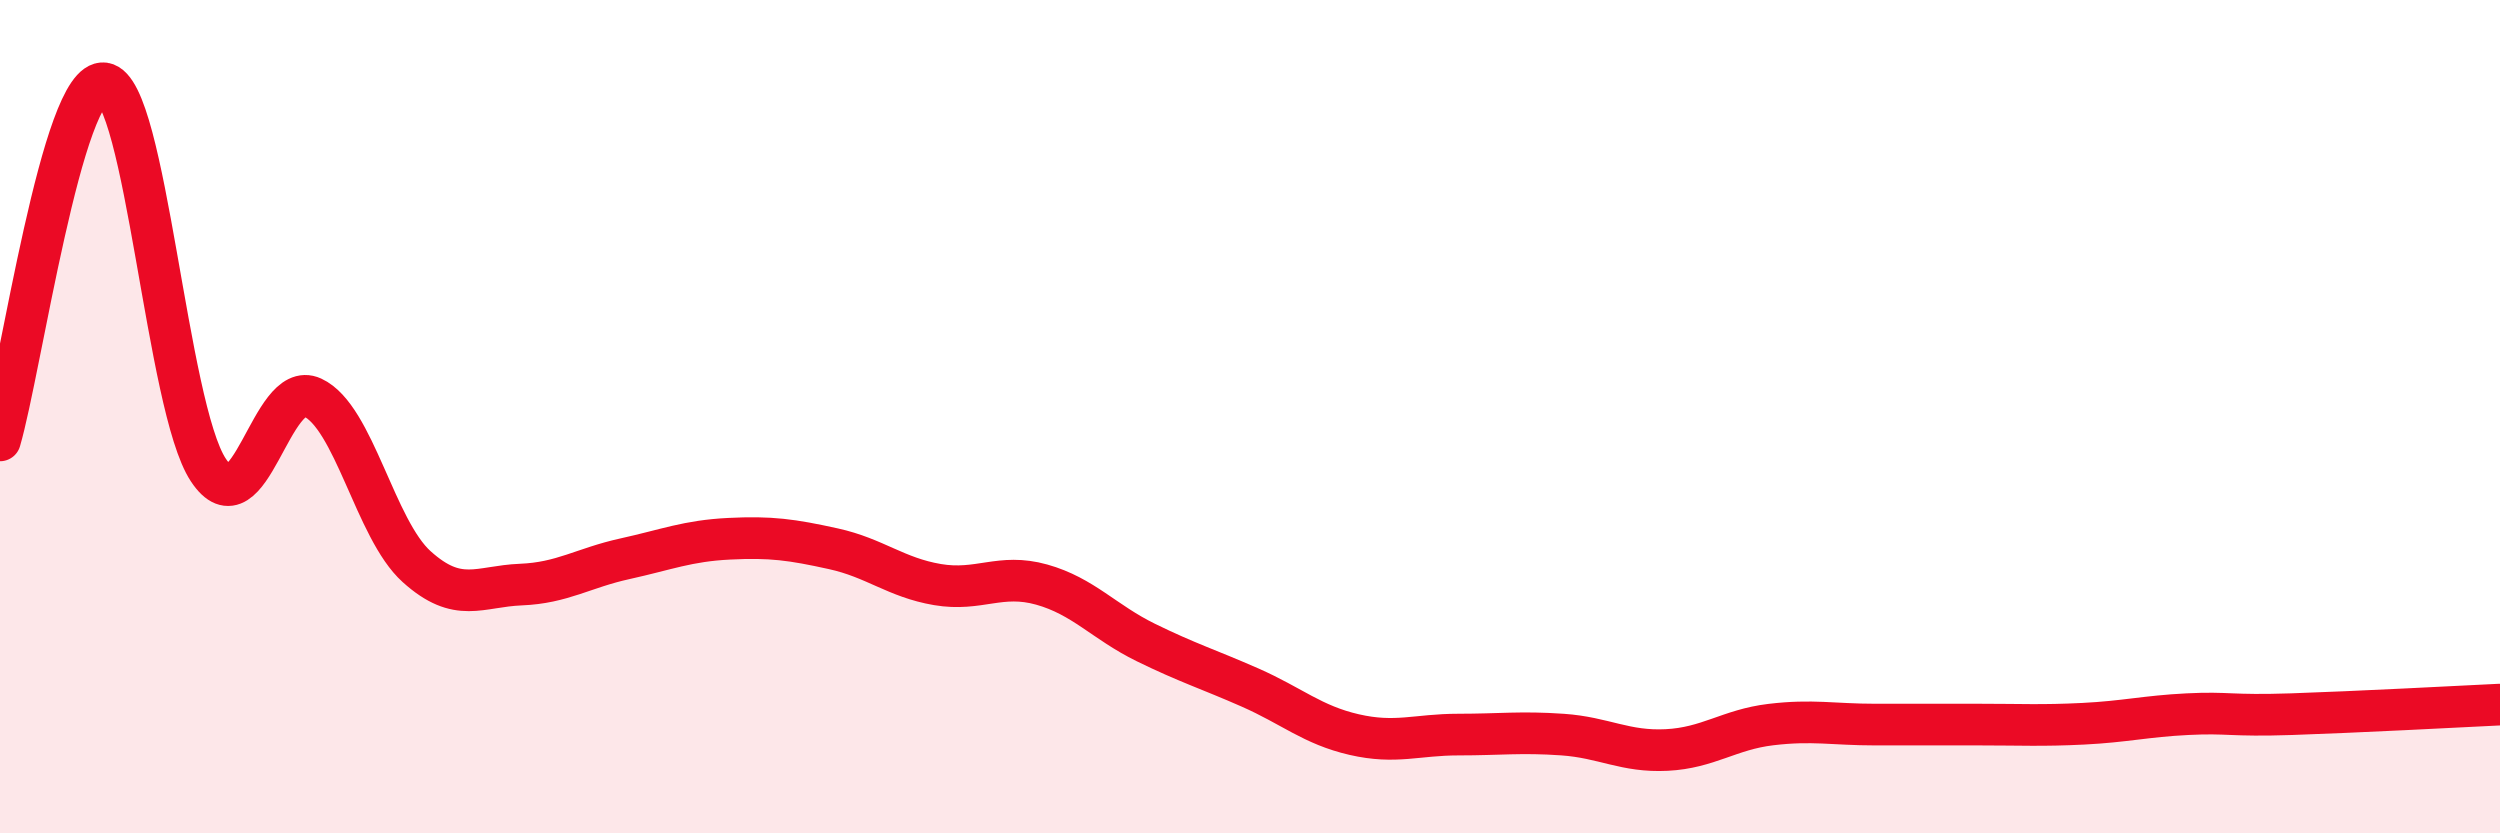
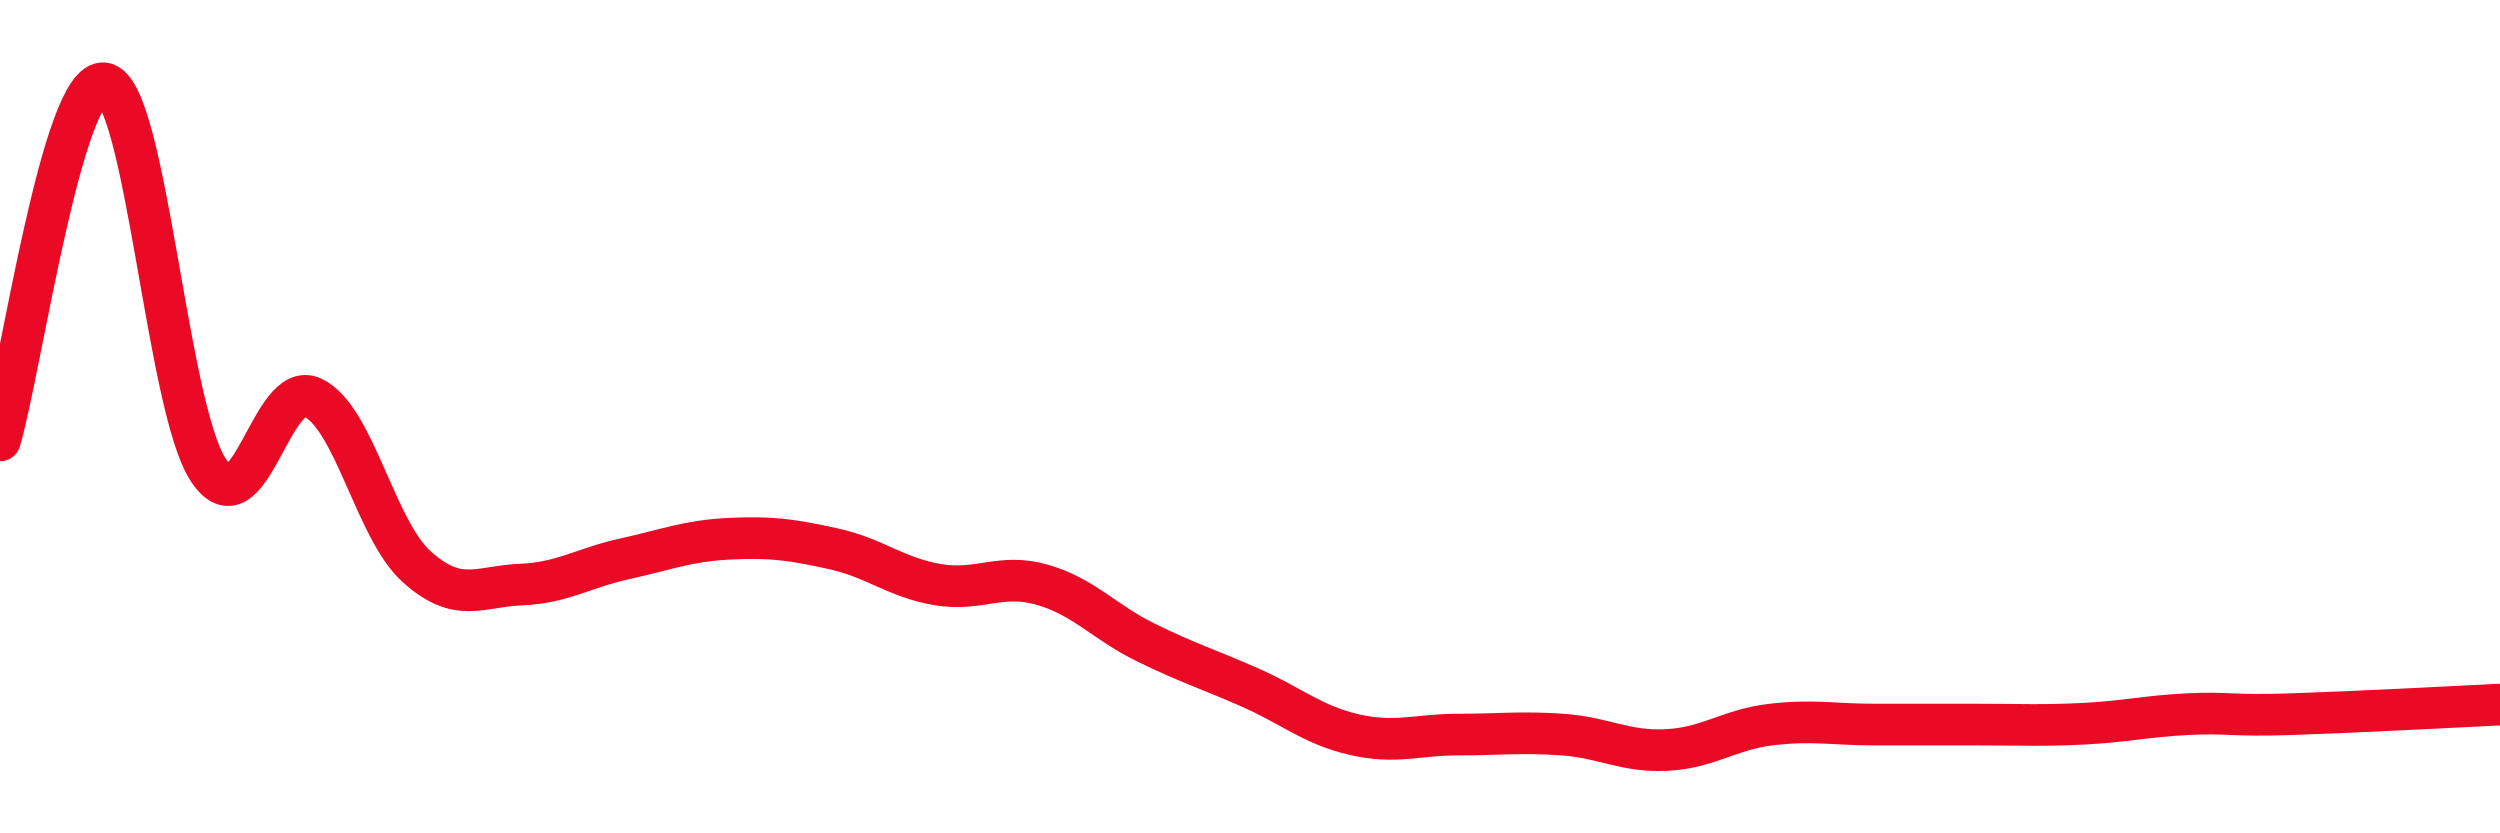
<svg xmlns="http://www.w3.org/2000/svg" width="60" height="20" viewBox="0 0 60 20">
-   <path d="M 0,10.57 C 0.5,8.86 1.5,1.86 2.5,2 C 3.5,2.14 4,9.77 5,11.28 C 6,12.79 6.5,9.08 7.5,9.54 C 8.5,10 9,12.7 10,13.6 C 11,14.5 11.5,14.07 12.5,14.03 C 13.5,13.99 14,13.63 15,13.41 C 16,13.19 16.5,12.98 17.5,12.93 C 18.5,12.88 19,12.95 20,13.17 C 21,13.39 21.5,13.86 22.5,14.03 C 23.5,14.2 24,13.75 25,14.03 C 26,14.31 26.5,14.93 27.5,15.42 C 28.5,15.91 29,16.06 30,16.5 C 31,16.94 31.5,17.4 32.5,17.63 C 33.5,17.86 34,17.63 35,17.63 C 36,17.63 36.5,17.56 37.5,17.63 C 38.5,17.7 39,18.05 40,18 C 41,17.95 41.5,17.51 42.5,17.39 C 43.5,17.27 44,17.39 45,17.39 C 46,17.39 46.5,17.39 47.5,17.39 C 48.5,17.39 49,17.42 50,17.37 C 51,17.32 51.5,17.19 52.5,17.14 C 53.5,17.09 53.5,17.19 55,17.14 C 56.5,17.09 59,16.96 60,16.91L60 20L0 20Z" fill="#EB0A25" opacity="0.1" stroke-linecap="round" stroke-linejoin="round" />
  <path d="M 0,10.57 C 0.5,8.86 1.5,1.86 2.5,2 C 3.5,2.14 4,9.77 5,11.28 C 6,12.79 6.5,9.08 7.5,9.54 C 8.5,10 9,12.7 10,13.6 C 11,14.5 11.5,14.07 12.5,14.03 C 13.5,13.99 14,13.63 15,13.41 C 16,13.19 16.5,12.98 17.5,12.93 C 18.5,12.88 19,12.95 20,13.17 C 21,13.39 21.5,13.86 22.5,14.03 C 23.5,14.2 24,13.75 25,14.03 C 26,14.31 26.5,14.93 27.5,15.42 C 28.5,15.91 29,16.06 30,16.5 C 31,16.94 31.5,17.4 32.5,17.63 C 33.5,17.86 34,17.63 35,17.63 C 36,17.63 36.5,17.56 37.5,17.63 C 38.5,17.7 39,18.05 40,18 C 41,17.95 41.5,17.51 42.5,17.39 C 43.5,17.27 44,17.39 45,17.39 C 46,17.39 46.5,17.39 47.5,17.39 C 48.5,17.39 49,17.42 50,17.37 C 51,17.32 51.5,17.19 52.5,17.14 C 53.5,17.09 53.5,17.19 55,17.14 C 56.5,17.09 59,16.96 60,16.91" stroke="#EB0A25" stroke-width="1" fill="none" stroke-linecap="round" stroke-linejoin="round" />
</svg>